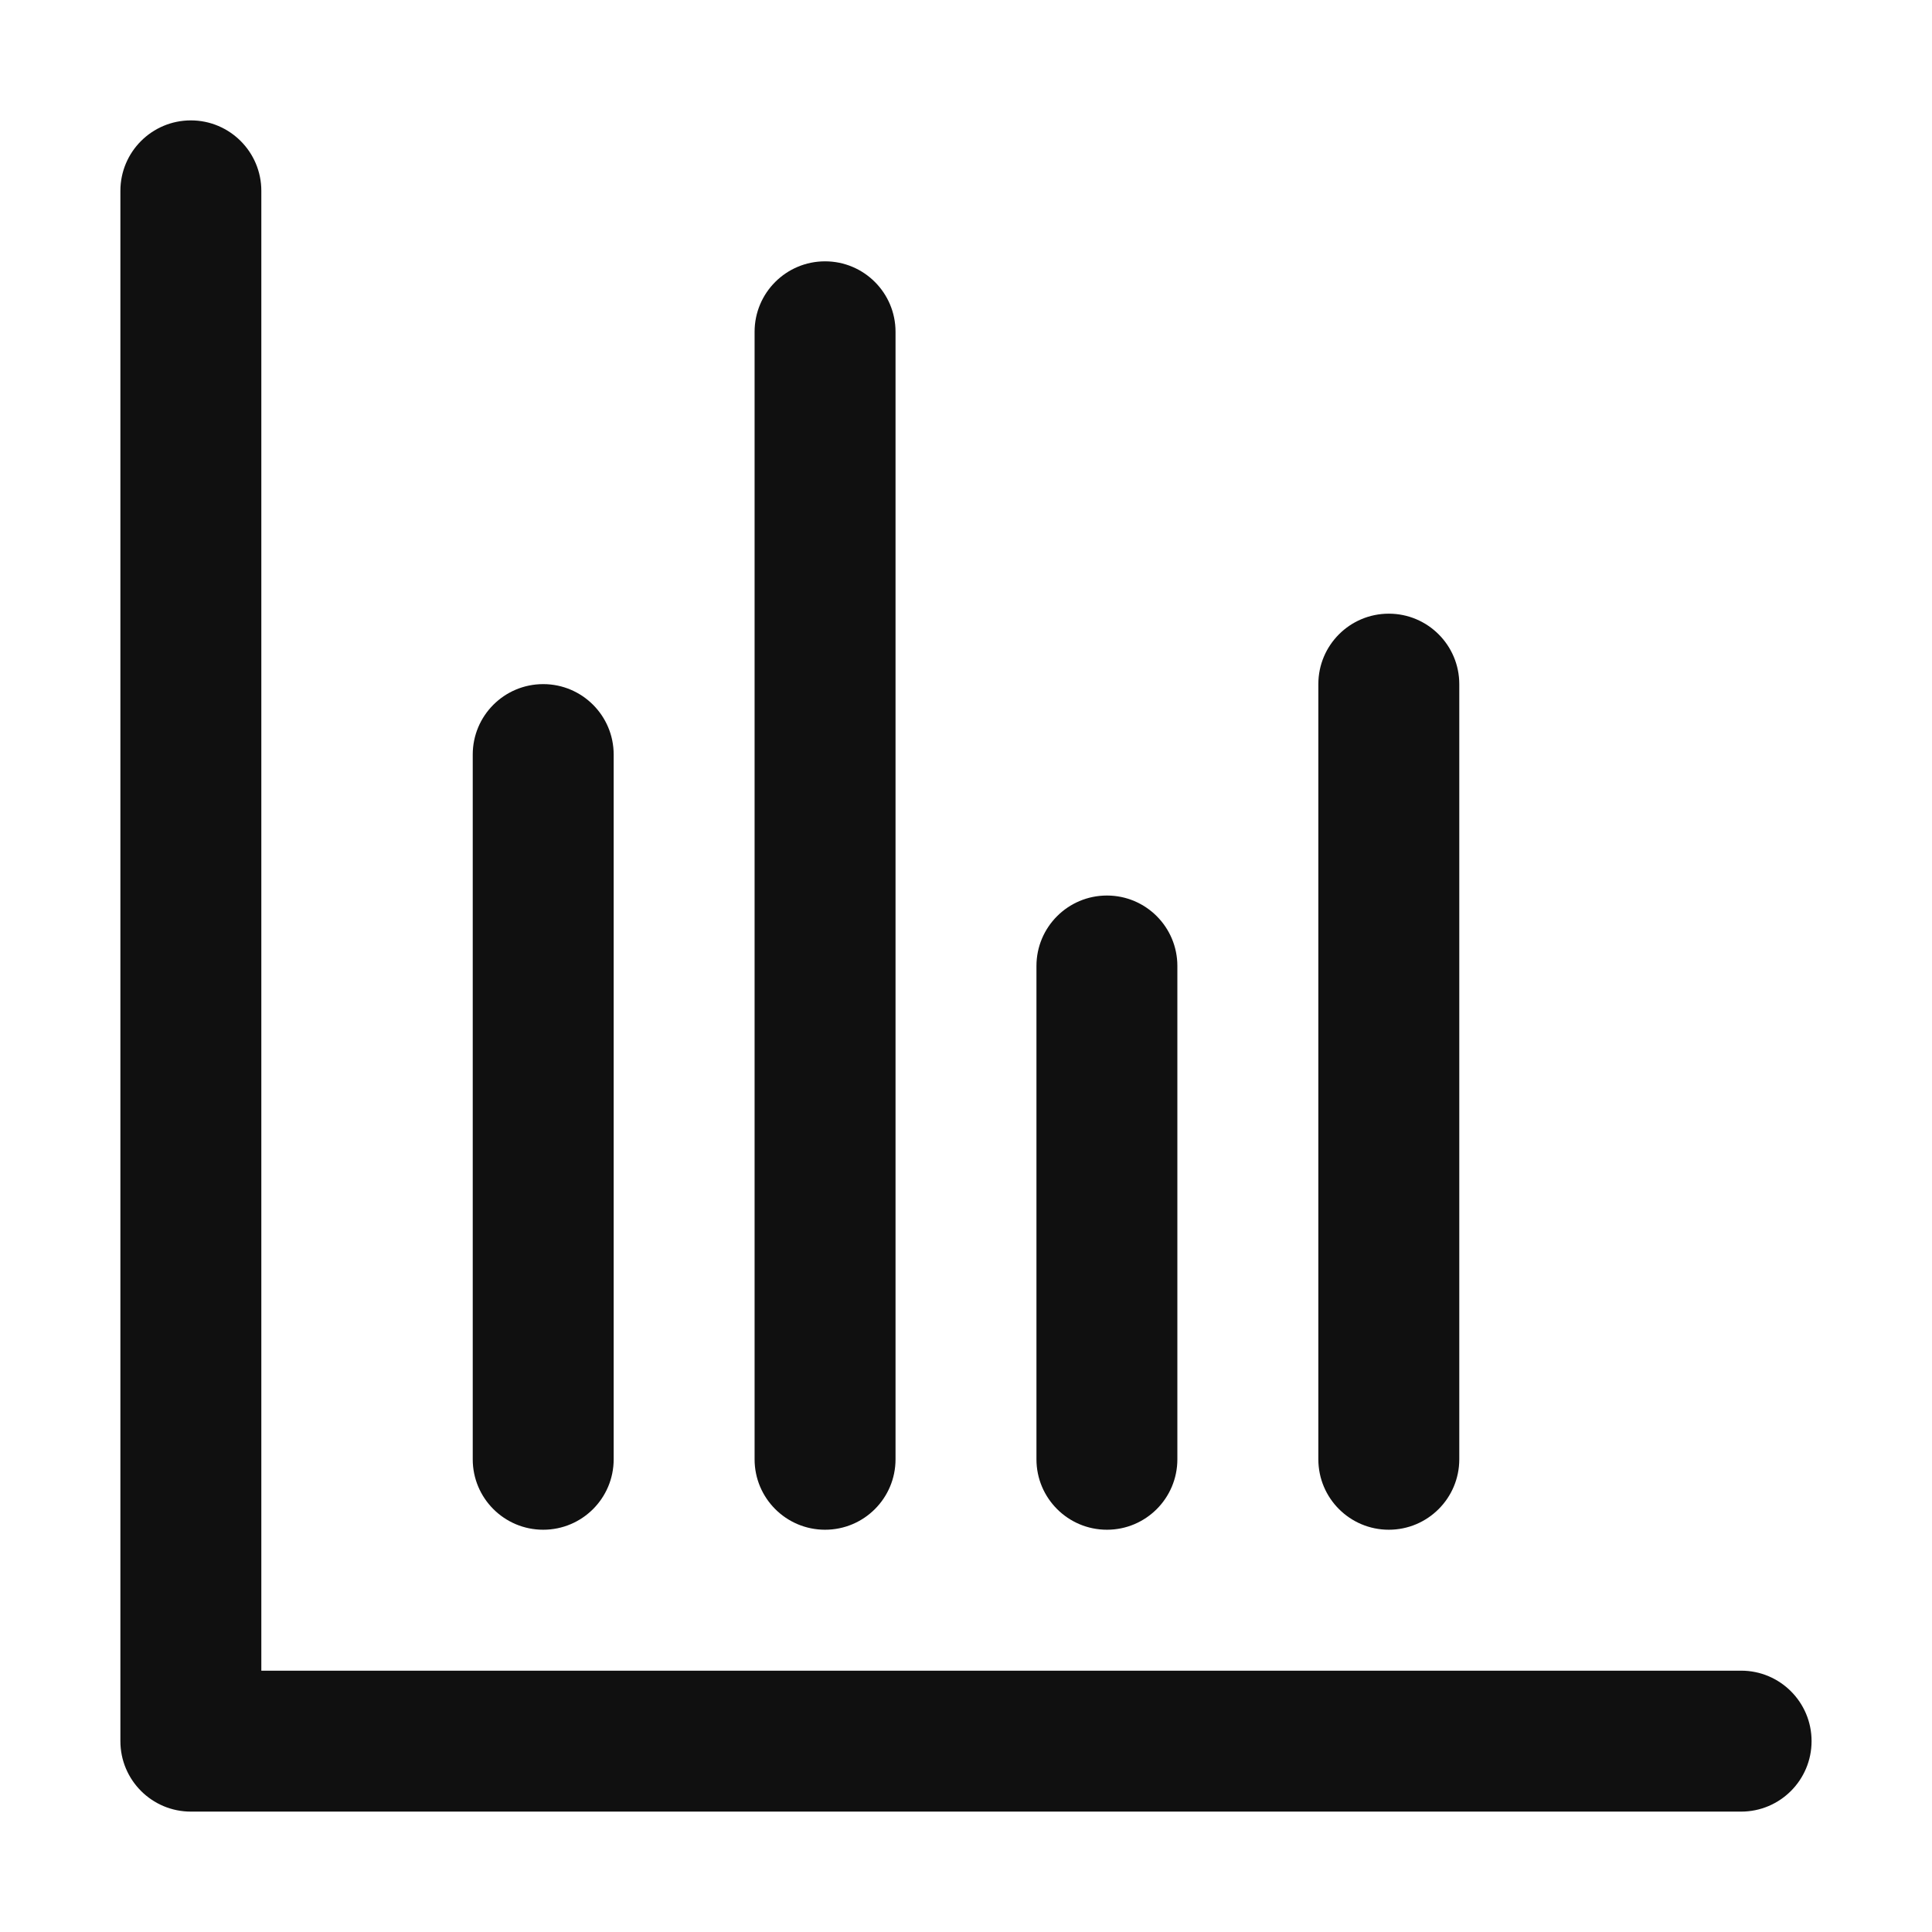
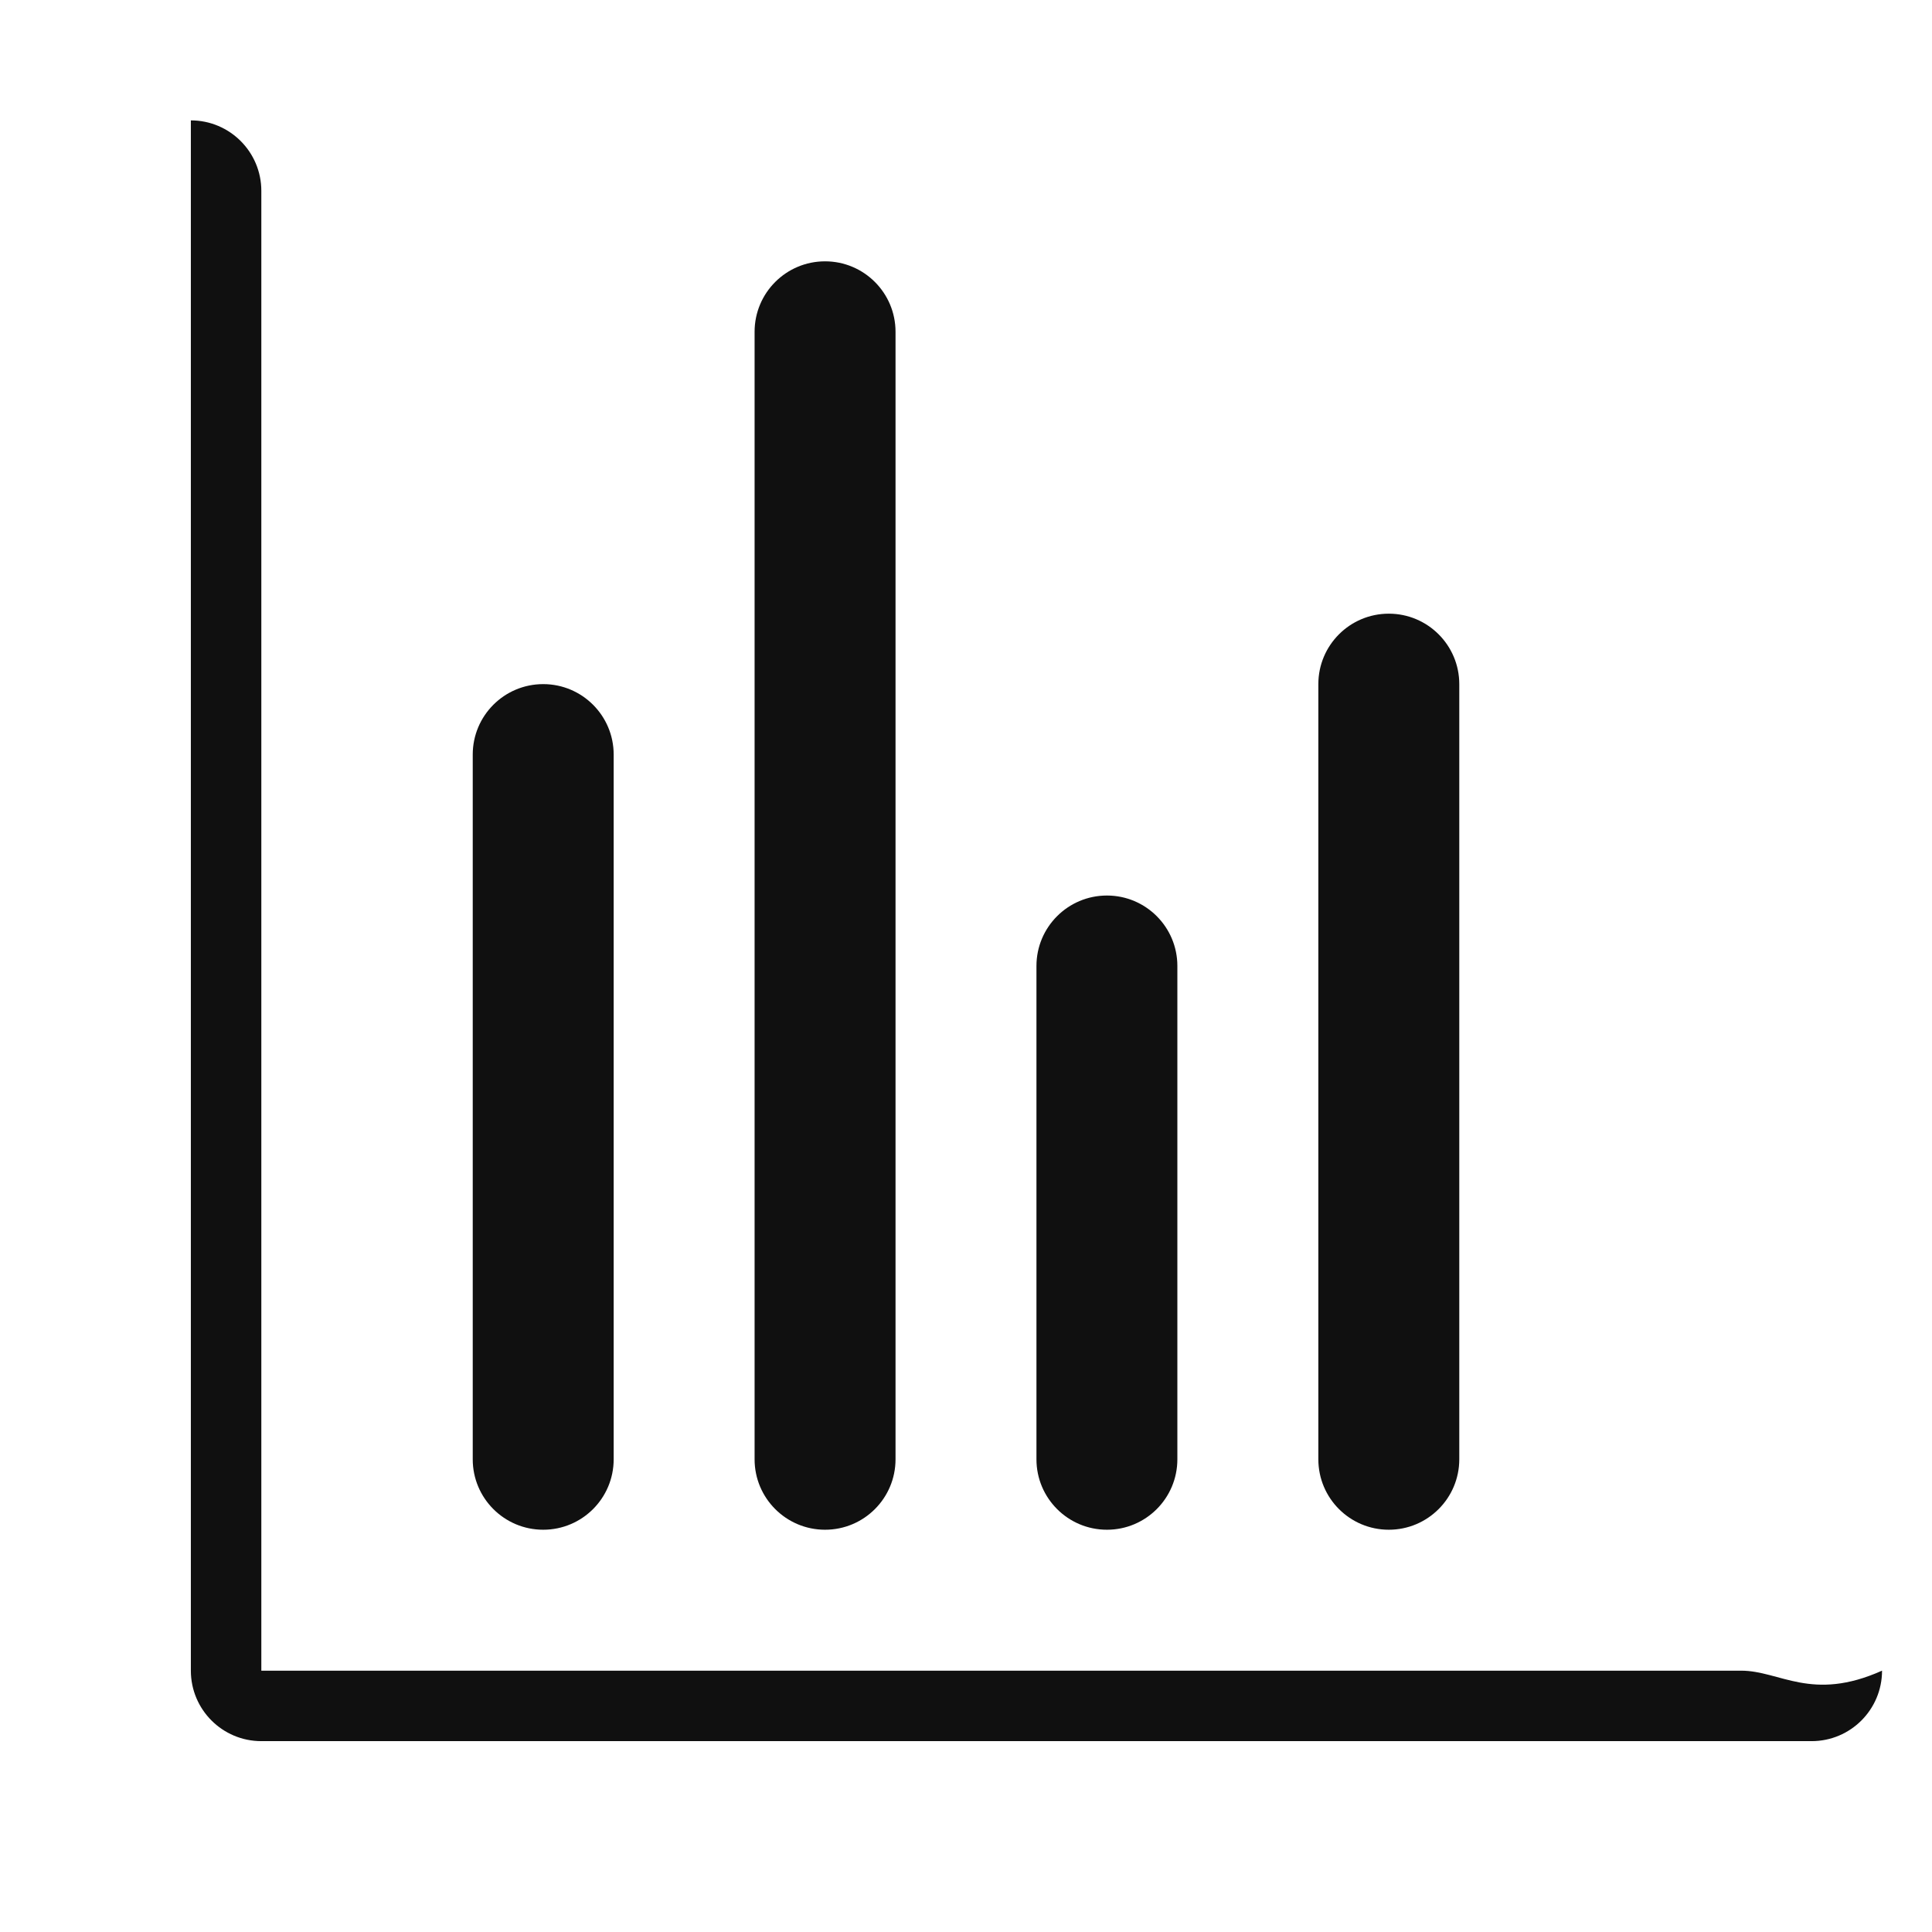
<svg xmlns="http://www.w3.org/2000/svg" version="1.1" id="图层_1" x="0px" y="0px" viewBox="0 0 1024 1024" style="enable-background:new 0 0 1024 1024;" xml:space="preserve">
  <style type="text/css">
	.st0{fill-rule:evenodd;clip-rule:evenodd;fill:#101010;}
</style>
  <g>
    <g id="stats1">
      <g>
-         <path class="st0" d="M736.1,810.79c20.61,0,37.35-16.71,37.35-37.35V362.61c0-20.63-16.74-37.35-37.35-37.35     c-20.64,0-37.35,16.72-37.35,37.35v410.83C698.75,794.07,715.46,810.79,736.1,810.79z M922.84,885.49H138.51V101.16     c0-20.63-16.74-37.35-37.35-37.35c-20.64,0-37.35,16.72-37.35,37.35v821.67c0,20.63,16.72,37.36,37.35,37.36h821.67     c20.62,0,37.34-16.72,37.34-37.36C960.18,902.21,943.47,885.49,922.84,885.49z M586.69,810.79h0.02     c20.61,0,37.32-16.71,37.32-37.34V511.99c0-20.62-16.71-37.34-37.32-37.34h-0.02c-20.62,0-37.35,16.71-37.35,37.34v261.46     C549.34,794.07,566.07,810.79,586.69,810.79z M287.91,810.79c20.64,0,37.35-16.71,37.35-37.34v-373.5     c0-20.63-16.71-37.35-37.35-37.35s-37.35,16.71-37.35,37.35v373.5C250.55,794.07,267.27,810.79,287.91,810.79z M437.3,810.79     c20.64,0,37.35-16.71,37.35-37.34V175.86c0-20.62-16.71-37.35-37.35-37.35s-37.35,16.72-37.35,37.35v597.59     C399.95,794.07,416.66,810.79,437.3,810.79z" />
+         <path class="st0" d="M736.1,810.79c20.61,0,37.35-16.71,37.35-37.35V362.61c0-20.63-16.74-37.35-37.35-37.35     c-20.64,0-37.35,16.72-37.35,37.35v410.83C698.75,794.07,715.46,810.79,736.1,810.79z M922.84,885.49H138.51V101.16     c0-20.63-16.74-37.35-37.35-37.35v821.67c0,20.63,16.72,37.36,37.35,37.36h821.67     c20.62,0,37.34-16.72,37.34-37.36C960.18,902.21,943.47,885.49,922.84,885.49z M586.69,810.79h0.02     c20.61,0,37.32-16.71,37.32-37.34V511.99c0-20.62-16.71-37.34-37.32-37.34h-0.02c-20.62,0-37.35,16.71-37.35,37.34v261.46     C549.34,794.07,566.07,810.79,586.69,810.79z M287.91,810.79c20.64,0,37.35-16.71,37.35-37.34v-373.5     c0-20.63-16.71-37.35-37.35-37.35s-37.35,16.71-37.35,37.35v373.5C250.55,794.07,267.27,810.79,287.91,810.79z M437.3,810.79     c20.64,0,37.35-16.71,37.35-37.34V175.86c0-20.62-16.71-37.35-37.35-37.35s-37.35,16.72-37.35,37.35v597.59     C399.95,794.07,416.66,810.79,437.3,810.79z" />
      </g>
    </g>
  </g>
</svg>